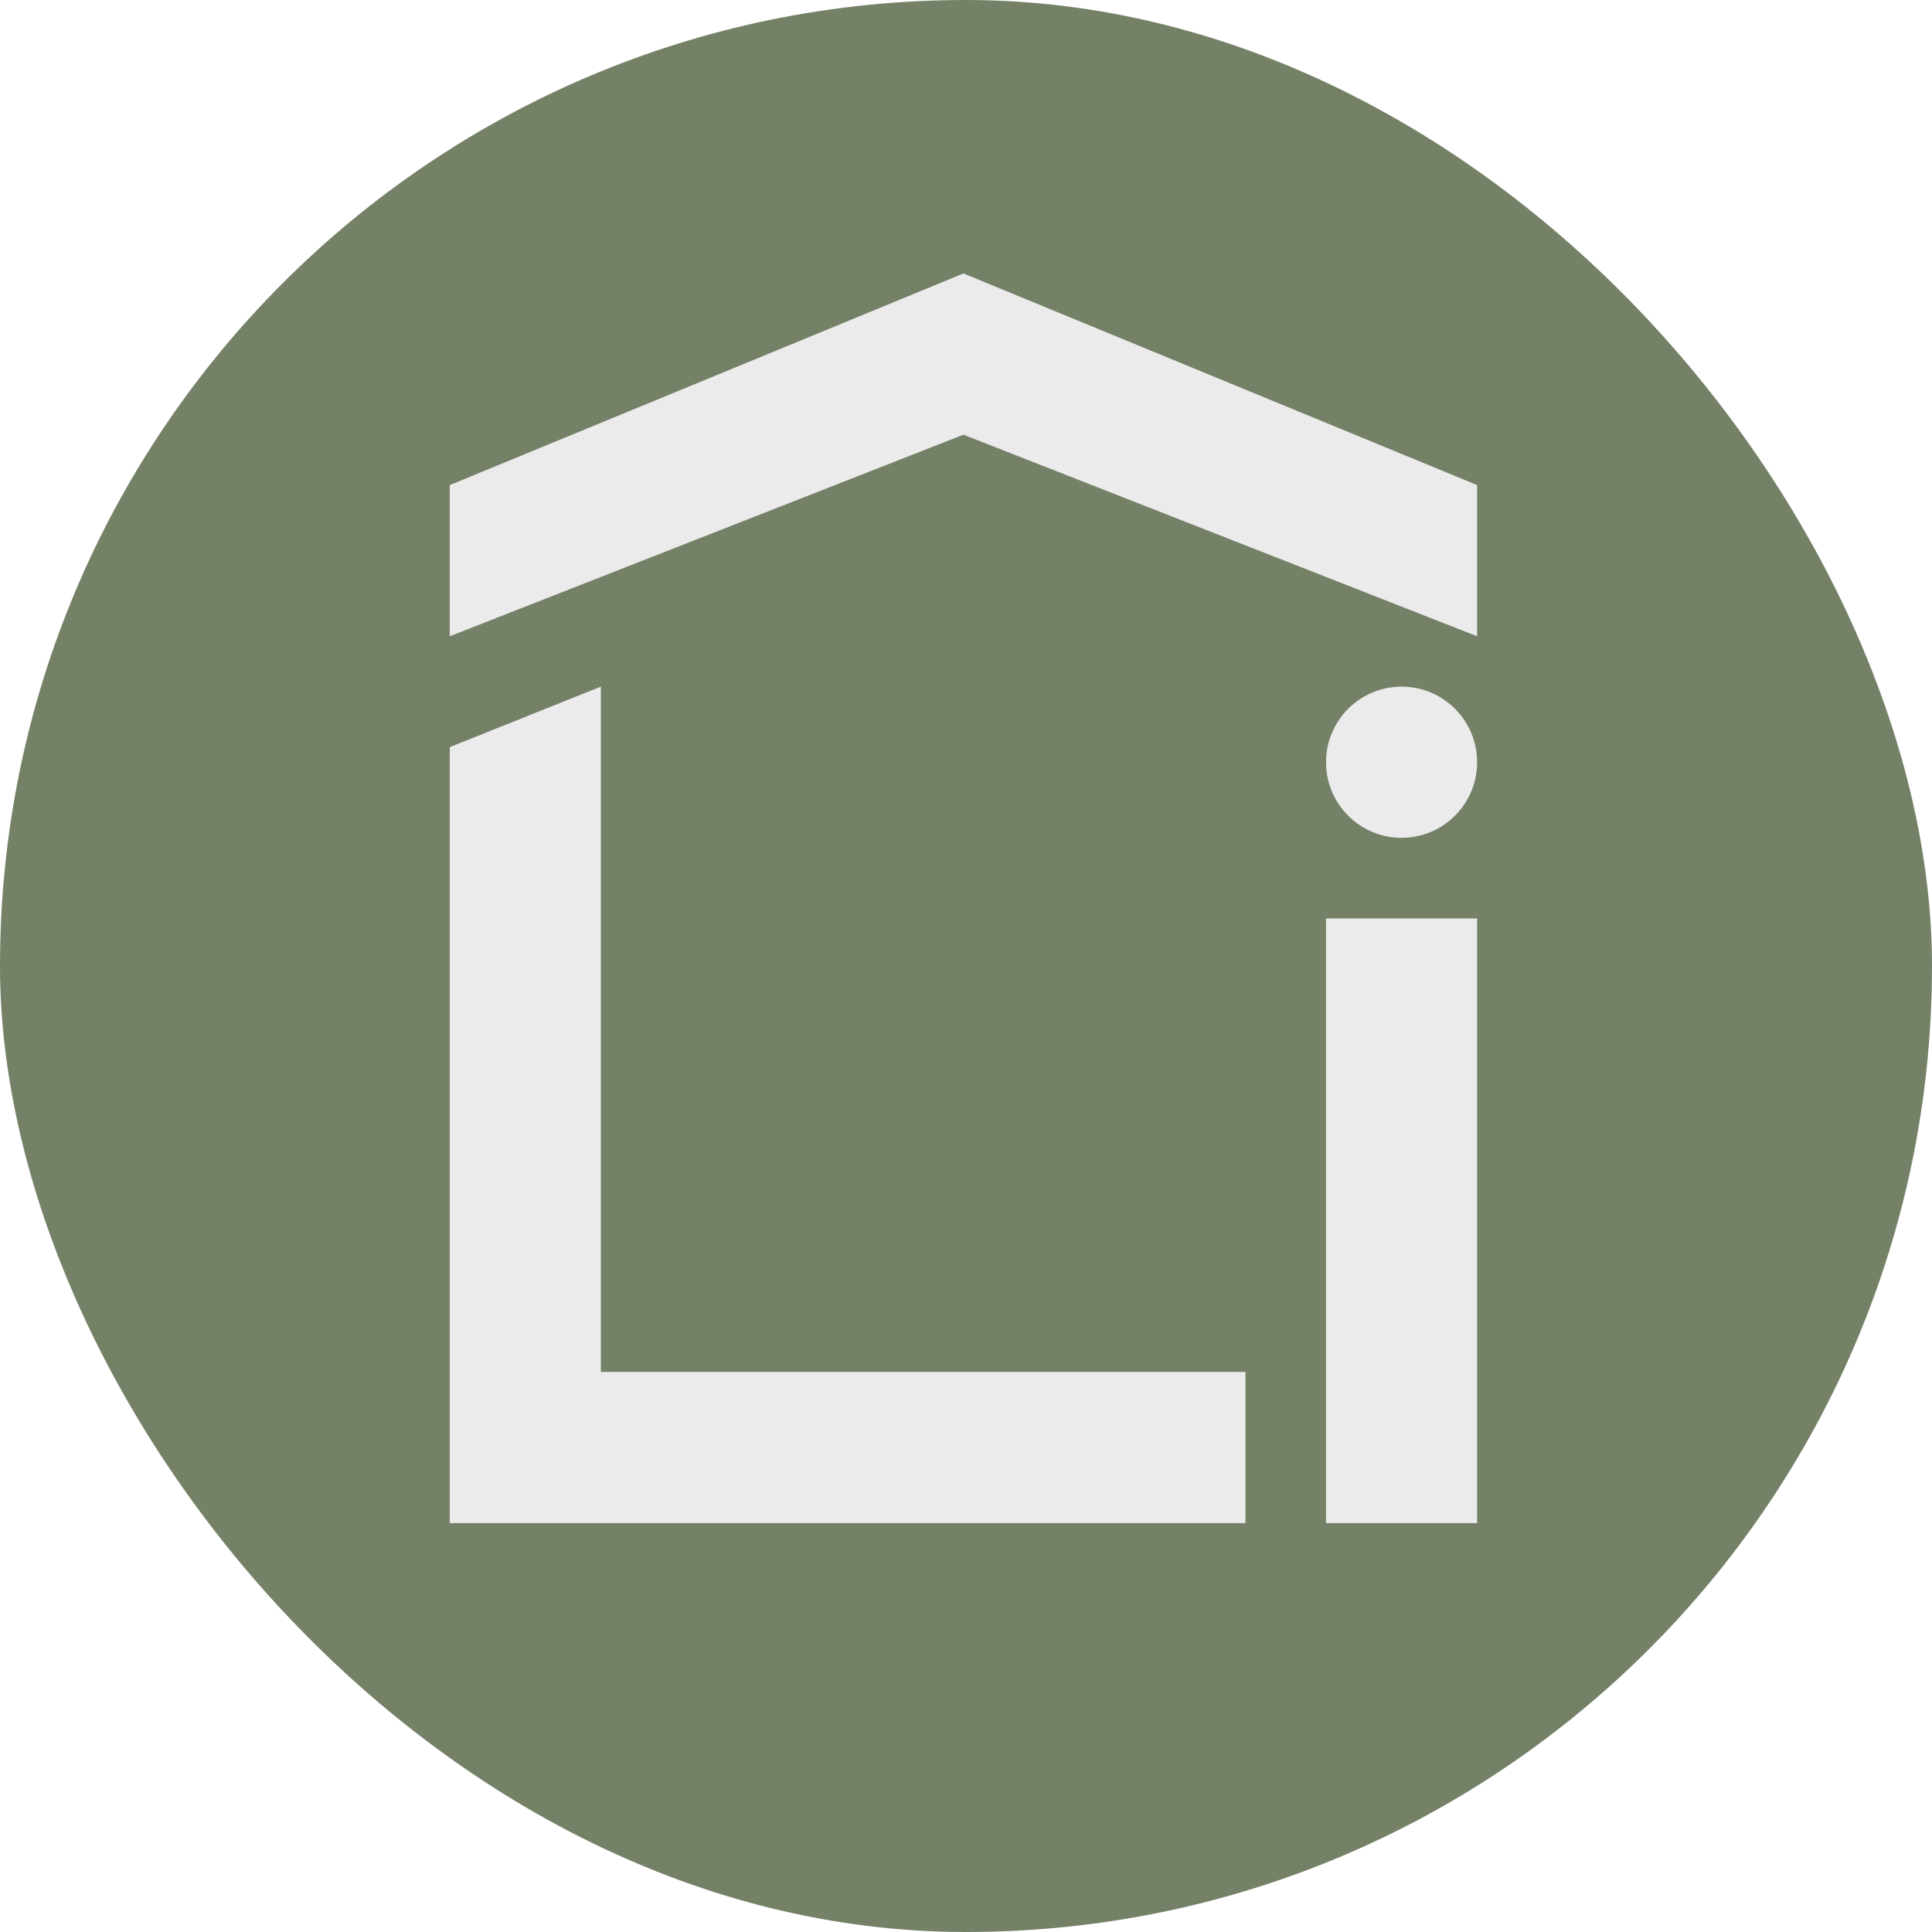
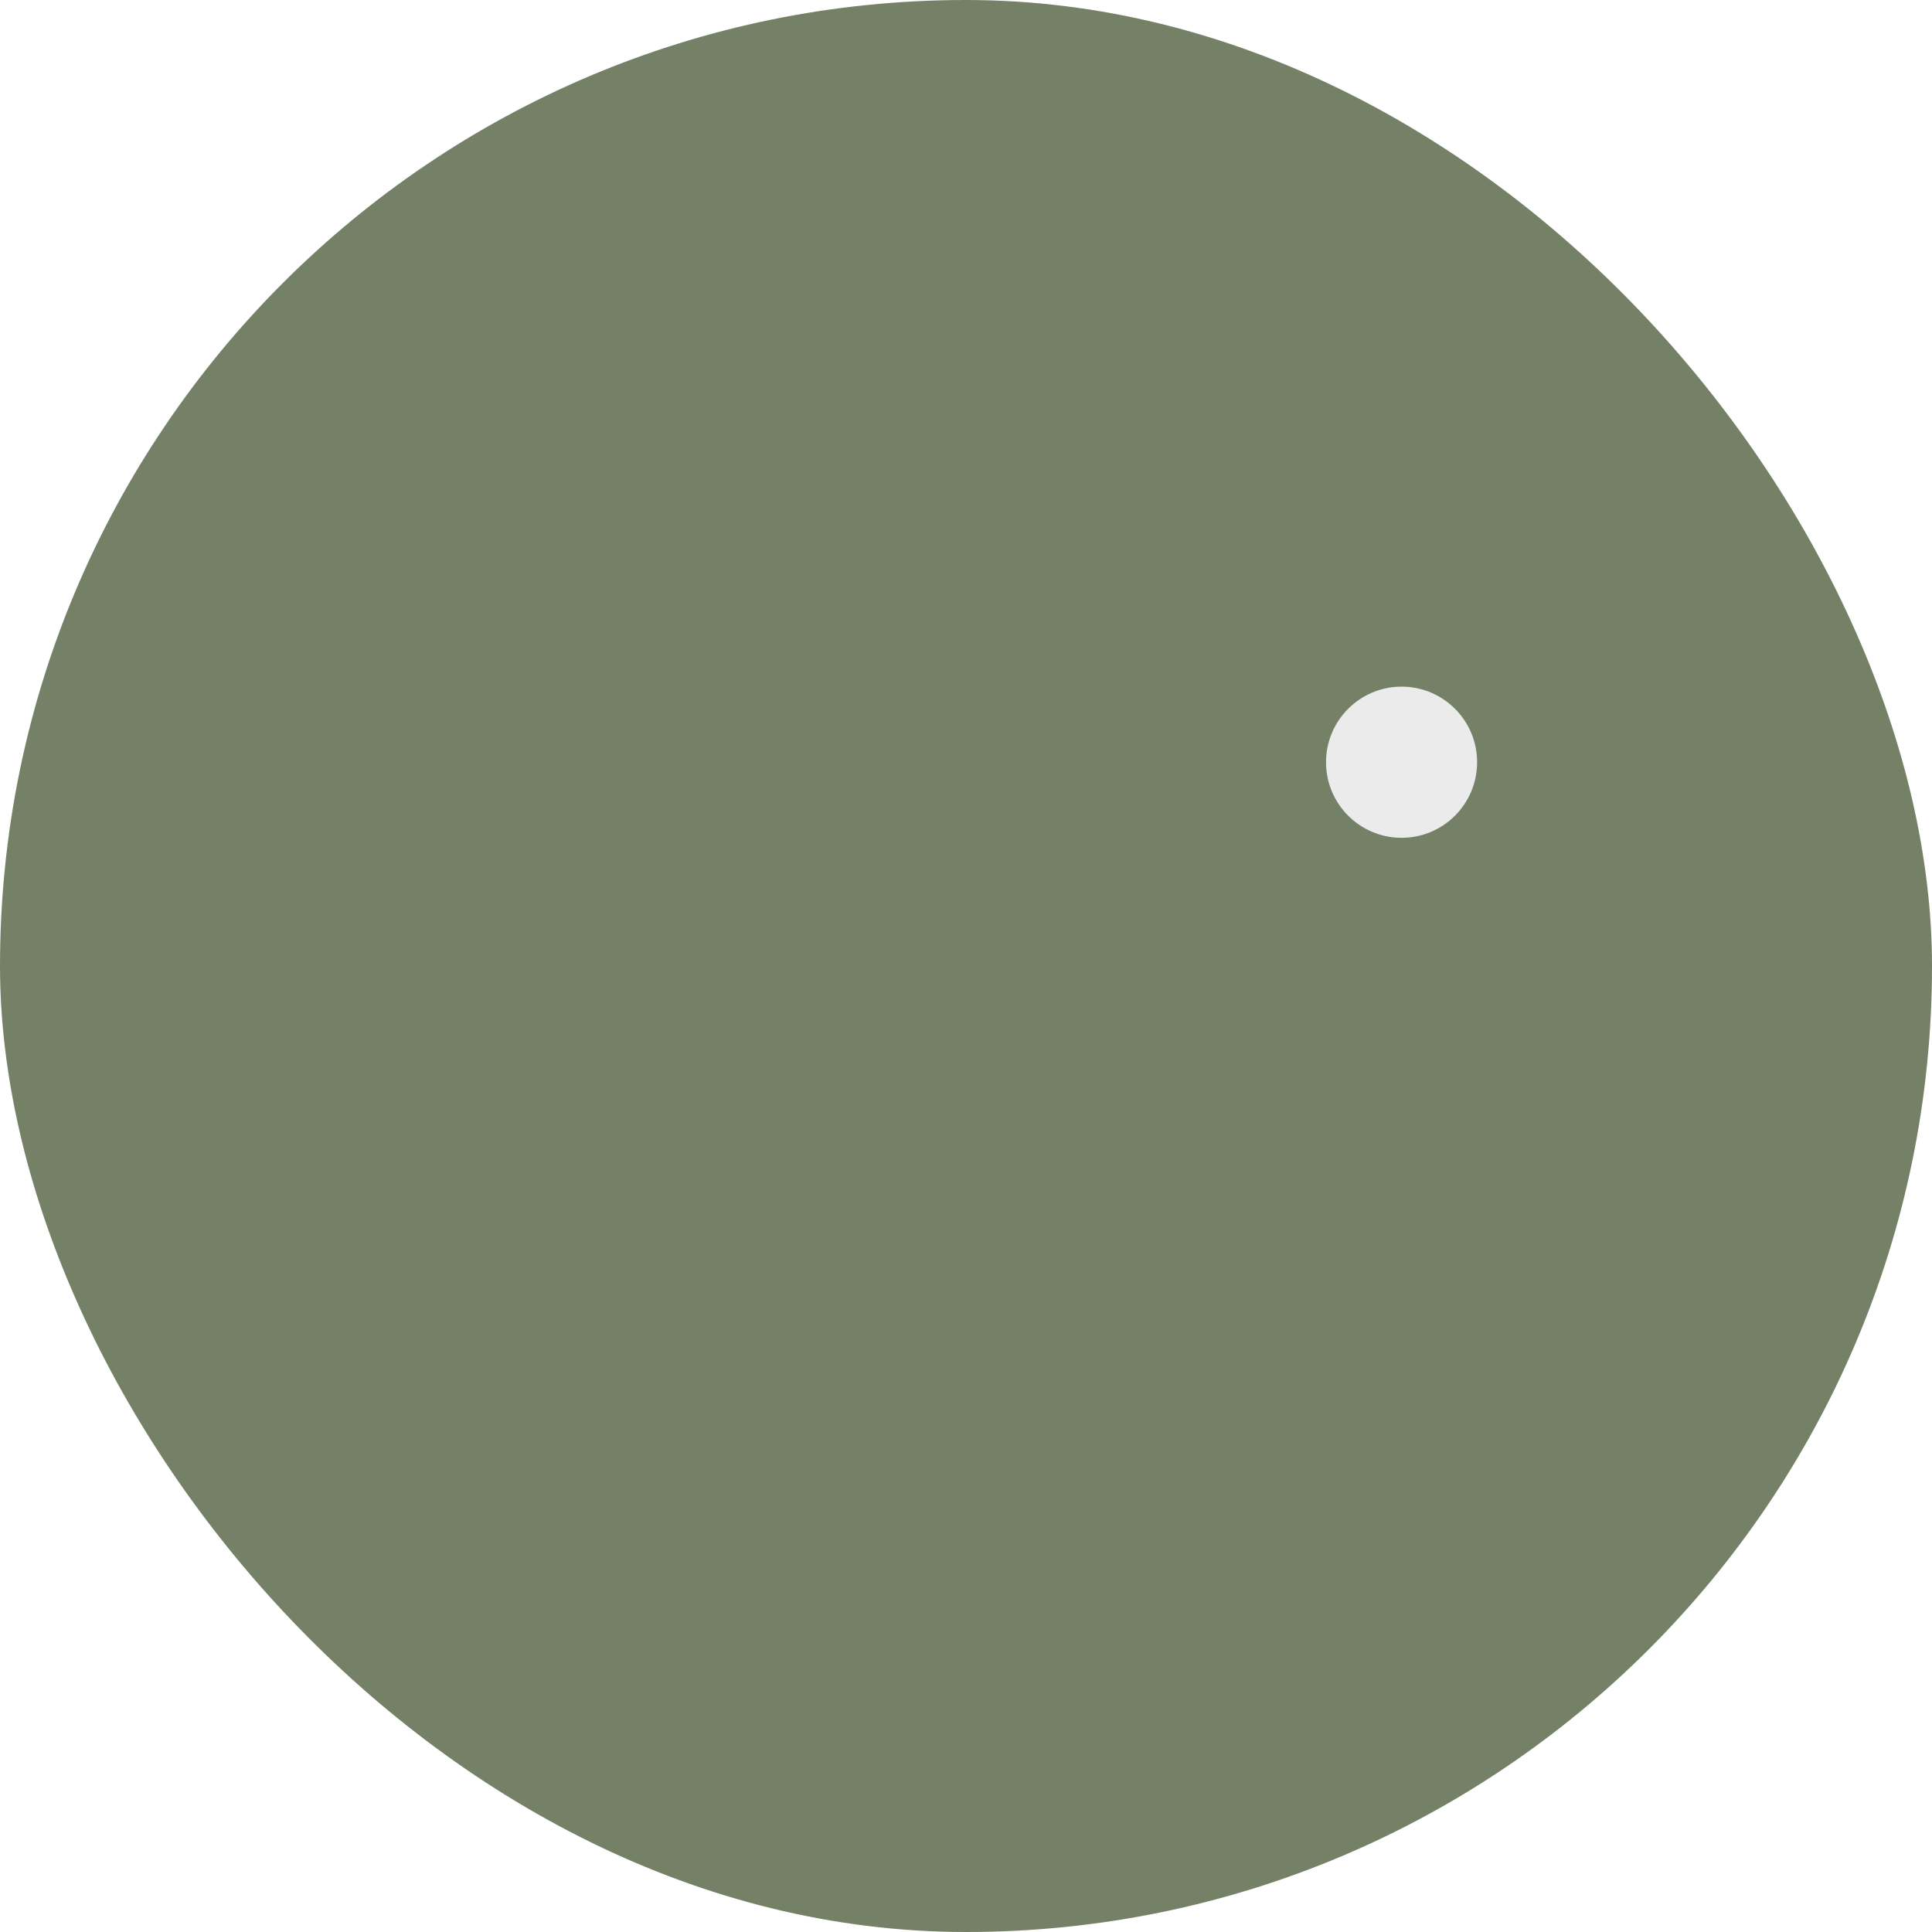
<svg xmlns="http://www.w3.org/2000/svg" width="756" height="756" viewBox="0 0 756 756" fill="none">
  <rect width="756" height="756" rx="378" fill="#748167" />
  <g filter="url(#filter0_diiii_101_2)">
-     <path d="M236.118 269.685L177 293.347V597H488.353V537.847H236.118V269.685Z" fill="#EBEBEB" />
-     <path d="M579 360.387H519.882V597H579V360.387Z" fill="#EBEBEB" />
    <path d="M579 299.262C579 315.597 565.766 328.839 549.441 328.839C533.116 328.839 519.882 315.597 519.882 299.262C519.882 282.927 533.116 269.685 549.441 269.685C565.766 269.685 579 282.927 579 299.262Z" fill="#EBEBEB" />
-     <path d="M378 171.097L177 249.968V190.815L378 108L579 190.815V249.968L378 171.097Z" fill="#EBEBEB" />
  </g>
  <defs>
    <filter id="filter0_diiii_101_2" x="172" y="103" width="412" height="499" filterUnits="userSpaceOnUse" color-interpolation-filters="sRGB">
      <feFlood flood-opacity="0" result="BackgroundImageFix" />
      <feColorMatrix in="SourceAlpha" type="matrix" values="0 0 0 0 0 0 0 0 0 0 0 0 0 0 0 0 0 0 127 0" result="hardAlpha" />
      <feOffset dx="-1" dy="-1" />
      <feGaussianBlur stdDeviation="1" />
      <feColorMatrix type="matrix" values="0 0 0 0 0.757 0 0 0 0 0.757 0 0 0 0 0.757 0 0 0 0.5 0" />
      <feBlend mode="normal" in2="BackgroundImageFix" result="effect1_dropShadow_101_2" />
      <feBlend mode="normal" in="SourceGraphic" in2="effect1_dropShadow_101_2" result="shape" />
      <feColorMatrix in="SourceAlpha" type="matrix" values="0 0 0 0 0 0 0 0 0 0 0 0 0 0 0 0 0 0 127 0" result="hardAlpha" />
      <feOffset dx="5" dy="5" />
      <feGaussianBlur stdDeviation="6.5" />
      <feComposite in2="hardAlpha" operator="arithmetic" k2="-1" k3="1" />
      <feColorMatrix type="matrix" values="0 0 0 0 0.757 0 0 0 0 0.757 0 0 0 0 0.757 0 0 0 0.9 0" />
      <feBlend mode="normal" in2="shape" result="effect2_innerShadow_101_2" />
      <feColorMatrix in="SourceAlpha" type="matrix" values="0 0 0 0 0 0 0 0 0 0 0 0 0 0 0 0 0 0 127 0" result="hardAlpha" />
      <feOffset dx="-5" dy="-5" />
      <feGaussianBlur stdDeviation="5" />
      <feComposite in2="hardAlpha" operator="arithmetic" k2="-1" k3="1" />
      <feColorMatrix type="matrix" values="0 0 0 0 1 0 0 0 0 1 0 0 0 0 1 0 0 0 0.9 0" />
      <feBlend mode="normal" in2="effect2_innerShadow_101_2" result="effect3_innerShadow_101_2" />
      <feColorMatrix in="SourceAlpha" type="matrix" values="0 0 0 0 0 0 0 0 0 0 0 0 0 0 0 0 0 0 127 0" result="hardAlpha" />
      <feOffset dx="5" dy="-5" />
      <feGaussianBlur stdDeviation="5" />
      <feComposite in2="hardAlpha" operator="arithmetic" k2="-1" k3="1" />
      <feColorMatrix type="matrix" values="0 0 0 0 0.757 0 0 0 0 0.757 0 0 0 0 0.757 0 0 0 0.2 0" />
      <feBlend mode="normal" in2="effect3_innerShadow_101_2" result="effect4_innerShadow_101_2" />
      <feColorMatrix in="SourceAlpha" type="matrix" values="0 0 0 0 0 0 0 0 0 0 0 0 0 0 0 0 0 0 127 0" result="hardAlpha" />
      <feOffset dx="-5" dy="5" />
      <feGaussianBlur stdDeviation="5" />
      <feComposite in2="hardAlpha" operator="arithmetic" k2="-1" k3="1" />
      <feColorMatrix type="matrix" values="0 0 0 0 0.757 0 0 0 0 0.757 0 0 0 0 0.757 0 0 0 0.2 0" />
      <feBlend mode="normal" in2="effect4_innerShadow_101_2" result="effect5_innerShadow_101_2" />
    </filter>
  </defs>
</svg>